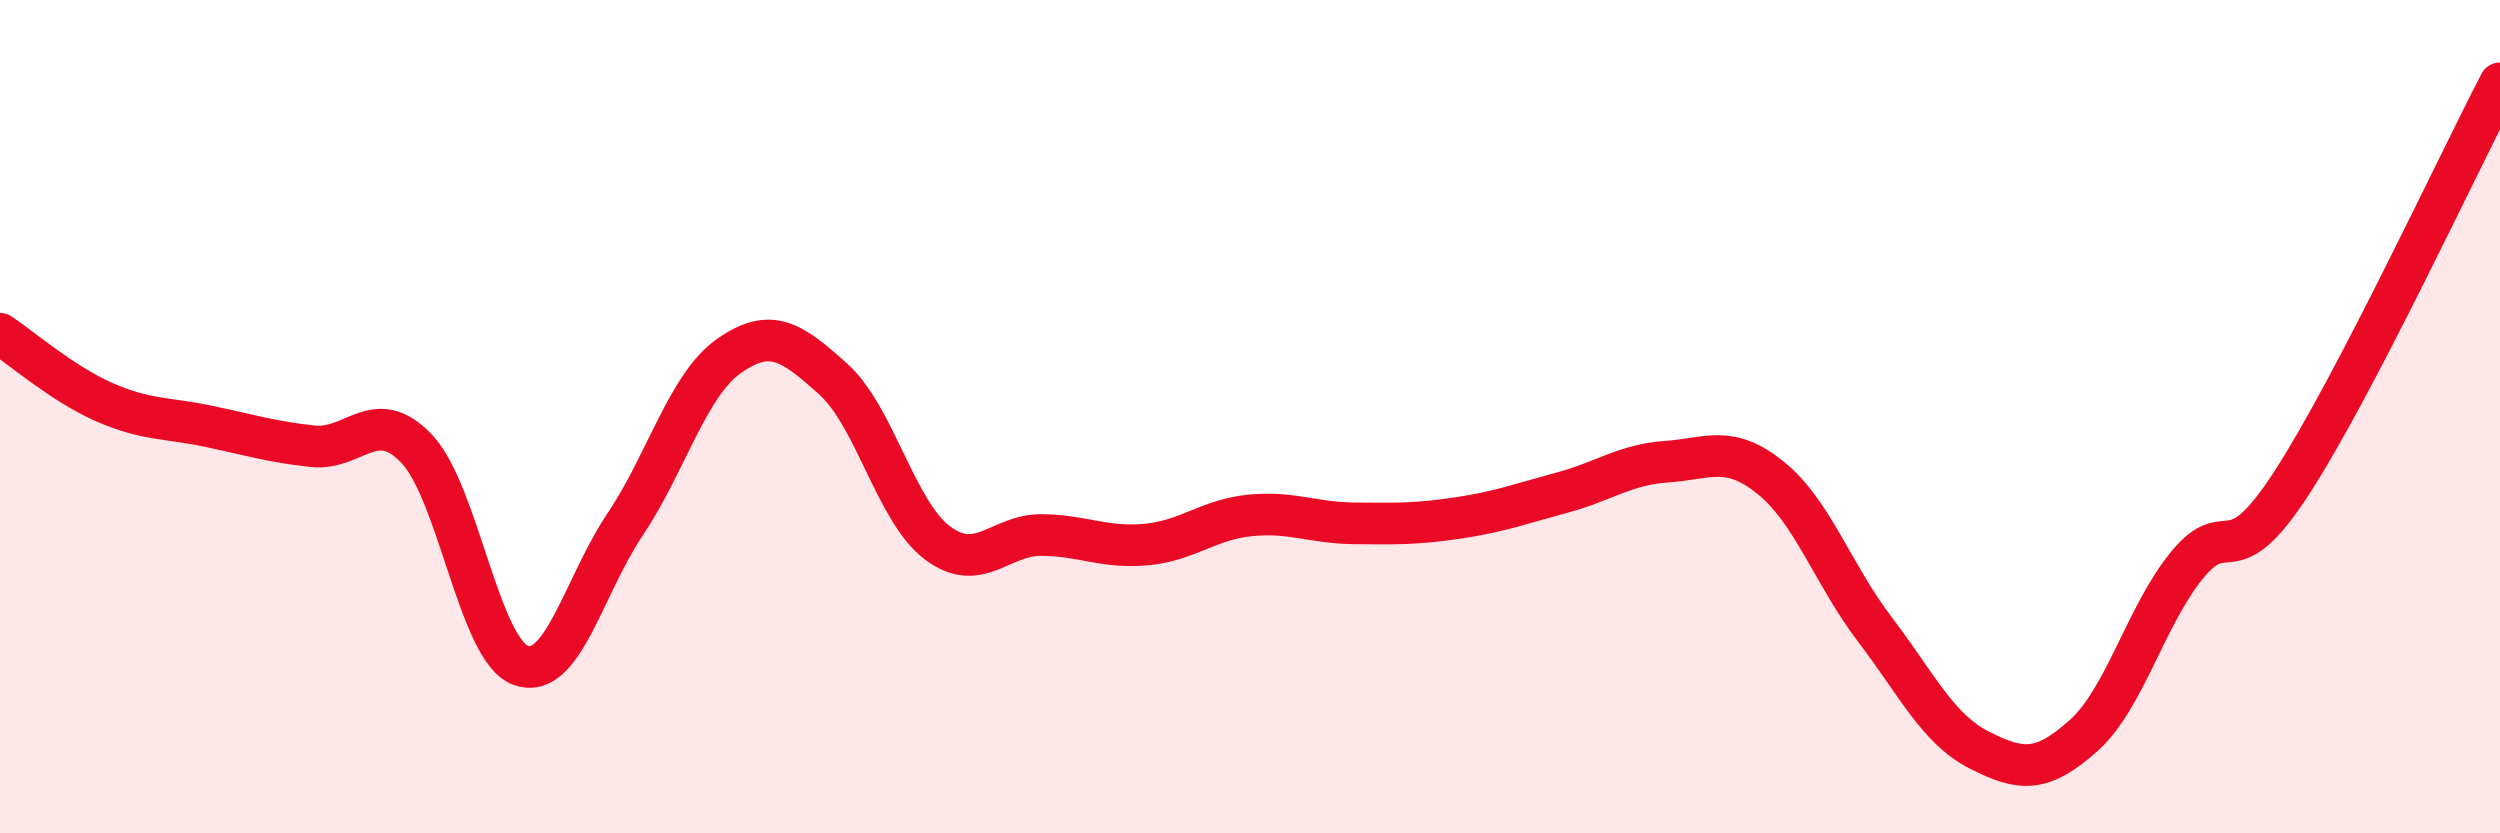
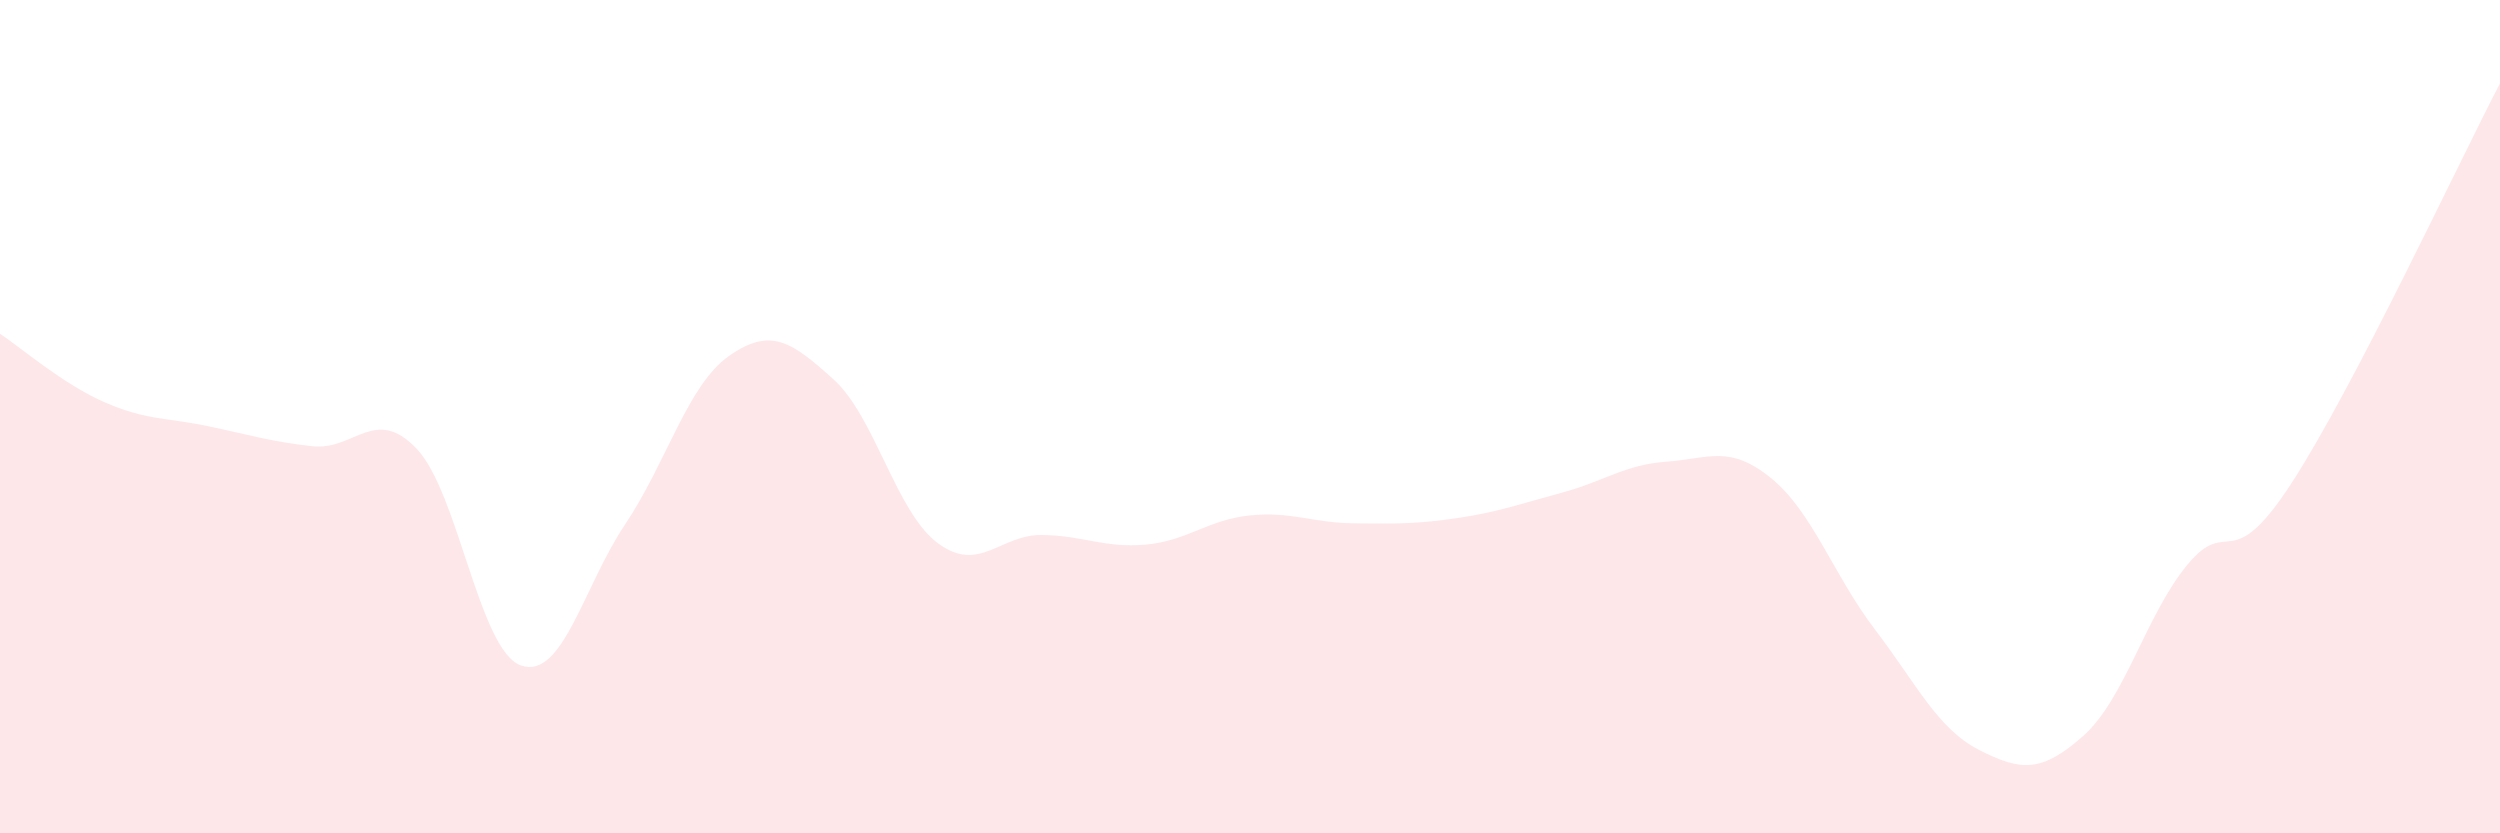
<svg xmlns="http://www.w3.org/2000/svg" width="60" height="20" viewBox="0 0 60 20">
  <path d="M 0,8.01 C 0.5,8.34 1.5,9.21 2.5,9.65 C 3.5,10.09 4,10.02 5,10.23 C 6,10.44 6.5,10.6 7.5,10.71 C 8.5,10.82 9,9.72 10,10.77 C 11,11.82 11.5,15.61 12.5,15.97 C 13.5,16.33 14,14.08 15,12.59 C 16,11.1 16.5,9.24 17.5,8.54 C 18.5,7.84 19,8.2 20,9.1 C 21,10 21.5,12.28 22.5,13.03 C 23.5,13.78 24,12.83 25,12.84 C 26,12.85 26.5,13.16 27.5,13.07 C 28.5,12.98 29,12.47 30,12.37 C 31,12.27 31.5,12.55 32.5,12.56 C 33.5,12.57 34,12.58 35,12.43 C 36,12.28 36.5,12.09 37.5,11.82 C 38.5,11.55 39,11.15 40,11.08 C 41,11.01 41.5,10.66 42.5,11.47 C 43.5,12.28 44,13.8 45,15.11 C 46,16.42 46.5,17.49 47.5,18 C 48.5,18.51 49,18.55 50,17.66 C 51,16.77 51.5,14.76 52.5,13.55 C 53.5,12.34 53.5,13.9 55,11.59 C 56.5,9.28 59,3.92 60,2L60 20L0 20Z" fill="#EB0A25" opacity="0.1" stroke-linecap="round" stroke-linejoin="round" />
-   <path d="M 0,8.01 C 0.5,8.34 1.5,9.21 2.5,9.65 C 3.5,10.09 4,10.02 5,10.23 C 6,10.44 6.5,10.6 7.5,10.71 C 8.5,10.82 9,9.72 10,10.77 C 11,11.82 11.5,15.61 12.5,15.97 C 13.5,16.33 14,14.08 15,12.59 C 16,11.1 16.5,9.24 17.5,8.54 C 18.5,7.84 19,8.2 20,9.1 C 21,10 21.5,12.28 22.5,13.03 C 23.5,13.78 24,12.83 25,12.84 C 26,12.85 26.5,13.16 27.5,13.07 C 28.5,12.98 29,12.47 30,12.37 C 31,12.27 31.5,12.55 32.5,12.56 C 33.5,12.57 34,12.58 35,12.43 C 36,12.28 36.5,12.09 37.5,11.82 C 38.5,11.55 39,11.15 40,11.08 C 41,11.01 41.5,10.66 42.5,11.47 C 43.5,12.28 44,13.8 45,15.11 C 46,16.42 46.5,17.49 47.5,18 C 48.5,18.51 49,18.55 50,17.66 C 51,16.77 51.5,14.76 52.5,13.55 C 53.5,12.34 53.5,13.9 55,11.59 C 56.5,9.28 59,3.92 60,2" stroke="#EB0A25" stroke-width="1" fill="none" stroke-linecap="round" stroke-linejoin="round" />
</svg>